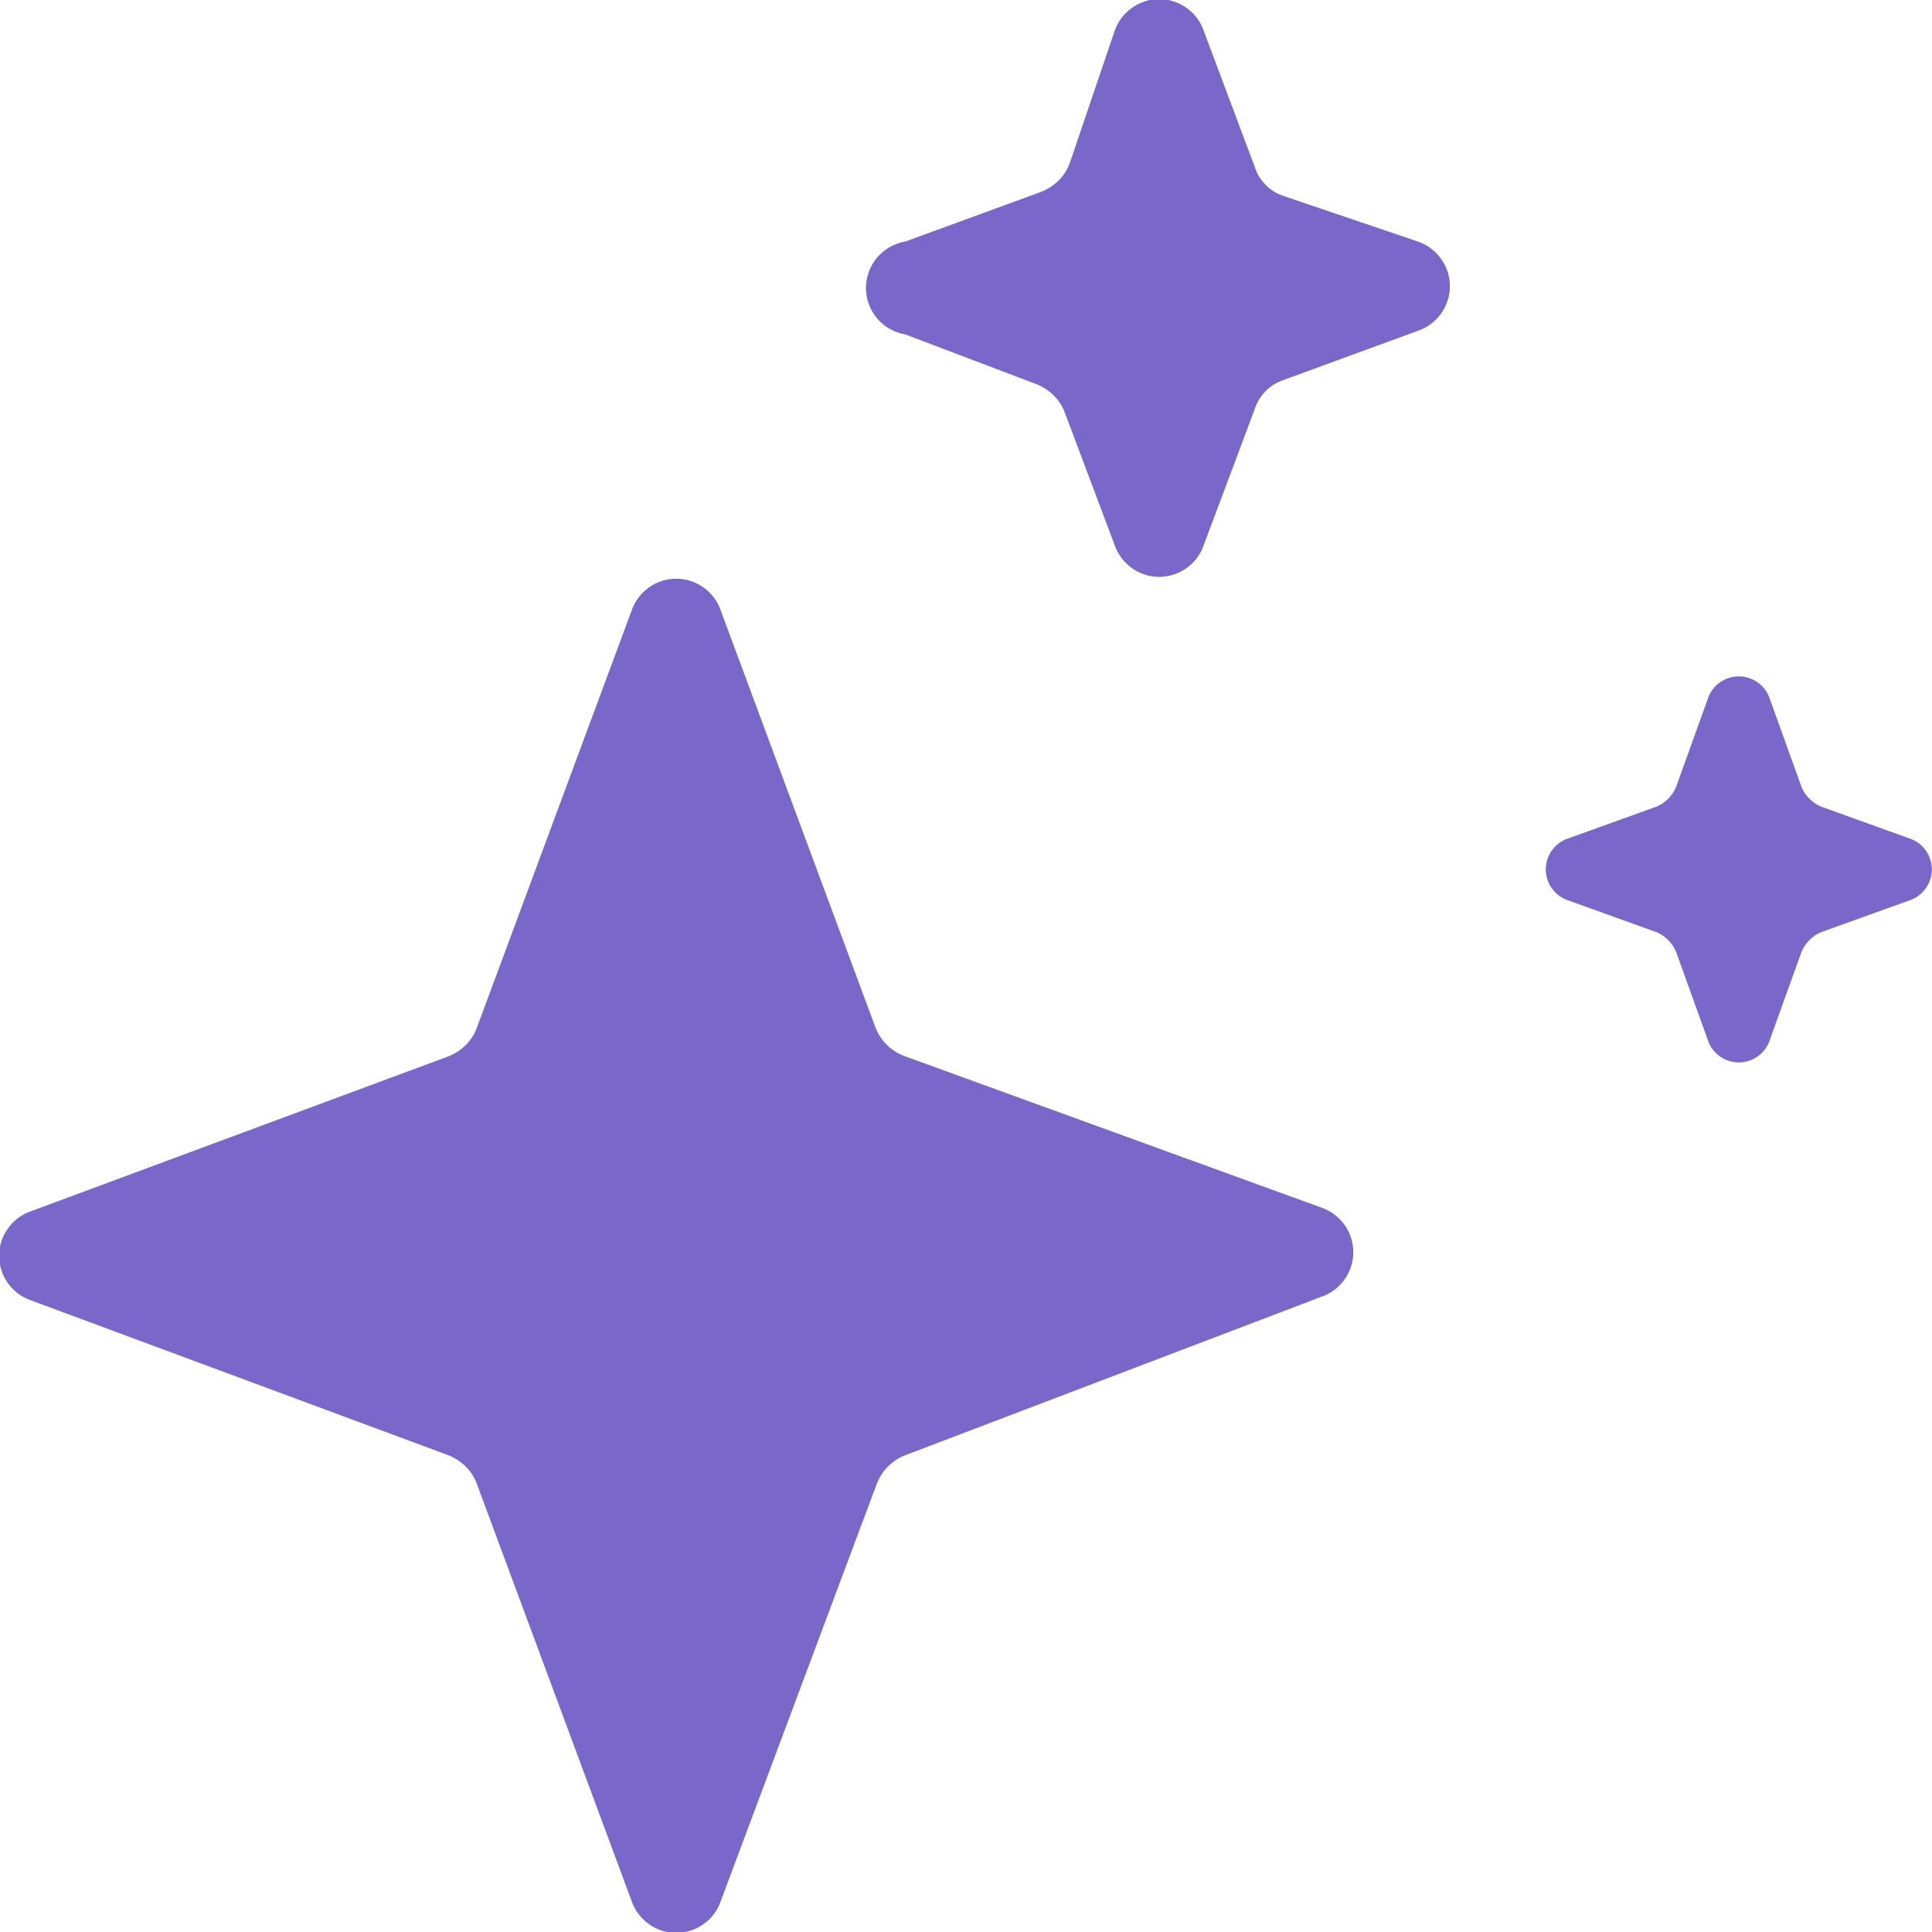
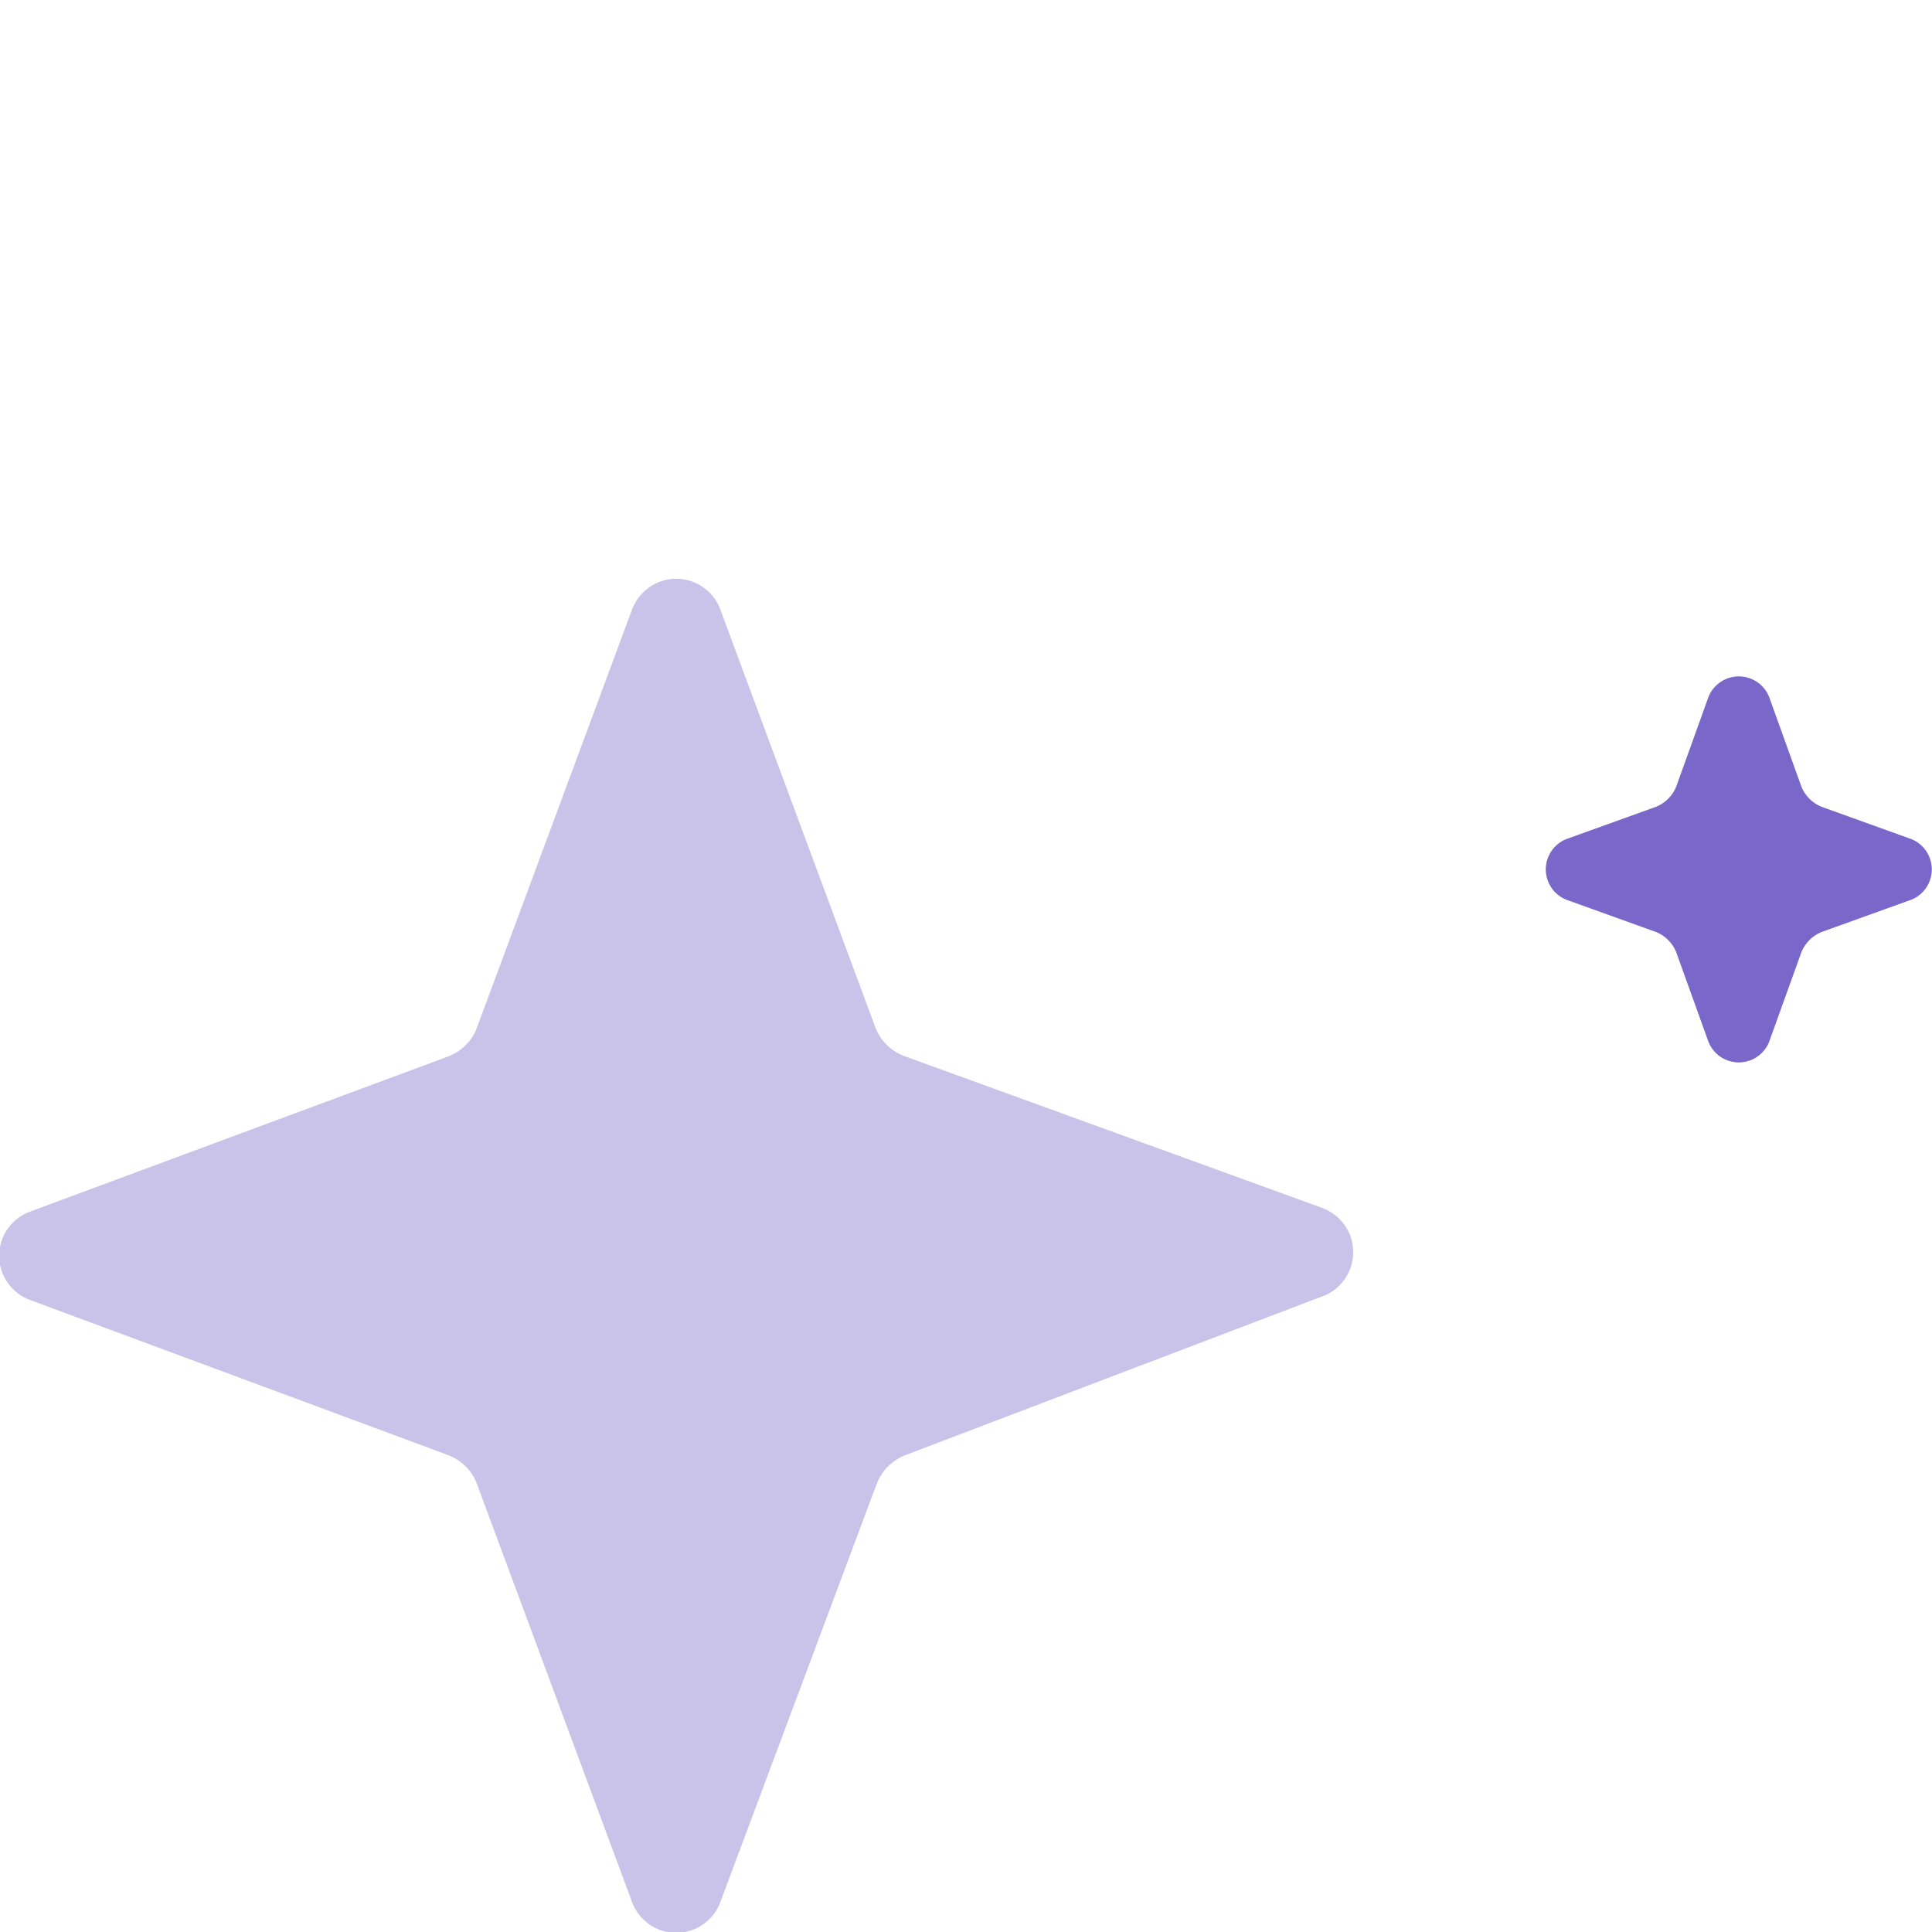
<svg xmlns="http://www.w3.org/2000/svg" width="16" height="16" viewBox="0 0 16 16" fill="none">
  <g clip-path="url(#clip0_13_18)">
-     <path d="M5.23 5.06C5.256 4.982 5.306 4.915 5.372 4.867C5.438 4.819 5.518 4.793 5.6 4.793C5.682 4.793 5.762 4.819 5.828 4.867C5.895 4.915 5.944 4.982 5.97 5.06L7.25 8.51C7.272 8.566 7.305 8.616 7.349 8.658C7.392 8.699 7.443 8.731 7.5 8.75L10.94 10C11.018 10.026 11.085 10.076 11.133 10.142C11.181 10.208 11.207 10.288 11.207 10.37C11.207 10.452 11.181 10.532 11.133 10.598C11.085 10.665 11.018 10.714 10.94 10.74L7.5 12.05C7.445 12.071 7.396 12.103 7.354 12.144C7.313 12.185 7.281 12.235 7.26 12.29L5.97 15.74C5.944 15.818 5.895 15.885 5.828 15.933C5.762 15.981 5.682 16.007 5.6 16.007C5.518 16.007 5.438 15.981 5.372 15.933C5.306 15.885 5.256 15.818 5.23 15.74L3.95 12.29C3.93 12.235 3.898 12.185 3.856 12.144C3.815 12.103 3.765 12.071 3.71 12.05L0.26 10.77C0.182 10.744 0.115 10.694 0.067 10.628C0.019 10.562 -0.007 10.482 -0.007 10.4C-0.007 10.318 0.019 10.238 0.067 10.172C0.115 10.106 0.182 10.056 0.26 10.03L3.71 8.75C3.765 8.729 3.815 8.697 3.856 8.656C3.898 8.615 3.93 8.565 3.95 8.51L5.23 5.06Z" fill="#7A68C9" />
    <path d="M5.23 5.06C5.256 4.982 5.306 4.915 5.372 4.867C5.438 4.819 5.518 4.793 5.6 4.793C5.682 4.793 5.762 4.819 5.828 4.867C5.895 4.915 5.944 4.982 5.97 5.06L7.25 8.51C7.272 8.566 7.305 8.616 7.349 8.658C7.392 8.699 7.443 8.731 7.5 8.75L10.94 10C11.018 10.026 11.085 10.076 11.133 10.142C11.181 10.208 11.207 10.288 11.207 10.37C11.207 10.452 11.181 10.532 11.133 10.598C11.085 10.665 11.018 10.714 10.94 10.74L7.5 12.05C7.445 12.071 7.396 12.103 7.354 12.144C7.313 12.185 7.281 12.235 7.26 12.29L5.97 15.74C5.944 15.818 5.895 15.885 5.828 15.933C5.762 15.981 5.682 16.007 5.6 16.007C5.518 16.007 5.438 15.981 5.372 15.933C5.306 15.885 5.256 15.818 5.23 15.74L3.95 12.29C3.93 12.235 3.898 12.185 3.856 12.144C3.815 12.103 3.765 12.071 3.71 12.05L0.26 10.77C0.182 10.744 0.115 10.694 0.067 10.628C0.019 10.562 -0.007 10.482 -0.007 10.4C-0.007 10.318 0.019 10.238 0.067 10.172C0.115 10.106 0.182 10.056 0.26 10.03L3.71 8.75C3.765 8.729 3.815 8.697 3.856 8.656C3.898 8.615 3.93 8.565 3.95 8.51L5.23 5.06Z" fill="#7A68C9" fill-opacity="0.4" />
-     <path d="M9.23 0.26C9.256 0.182 9.306 0.115 9.372 0.067C9.438 0.019 9.518 -0.007 9.6 -0.007C9.682 -0.007 9.762 0.019 9.828 0.067C9.895 0.115 9.944 0.182 9.97 0.26L10.39 1.38C10.407 1.435 10.437 1.486 10.477 1.527C10.517 1.569 10.566 1.601 10.62 1.62L11.74 2C11.818 2.026 11.885 2.076 11.933 2.142C11.981 2.208 12.007 2.288 12.007 2.37C12.007 2.452 11.981 2.532 11.933 2.598C11.885 2.664 11.818 2.714 11.74 2.74L10.62 3.15C10.566 3.169 10.517 3.201 10.477 3.243C10.437 3.284 10.407 3.335 10.39 3.39L9.97 4.51C9.944 4.588 9.895 4.655 9.828 4.703C9.762 4.751 9.682 4.777 9.6 4.777C9.518 4.777 9.438 4.751 9.372 4.703C9.306 4.655 9.256 4.588 9.23 4.51L8.82 3.42C8.8 3.365 8.768 3.315 8.726 3.274C8.685 3.233 8.635 3.201 8.58 3.18L7.5 2.77C7.409 2.755 7.325 2.708 7.265 2.638C7.205 2.567 7.172 2.478 7.172 2.385C7.172 2.292 7.205 2.203 7.265 2.132C7.325 2.062 7.409 2.015 7.5 2L8.62 1.59C8.675 1.569 8.725 1.537 8.766 1.496C8.808 1.455 8.84 1.405 8.86 1.35L9.23 0.26Z" fill="#7A68C9" />
-     <path d="M9.23 0.26C9.256 0.182 9.306 0.115 9.372 0.067C9.438 0.019 9.518 -0.007 9.6 -0.007C9.682 -0.007 9.762 0.019 9.828 0.067C9.895 0.115 9.944 0.182 9.97 0.26L10.39 1.38C10.407 1.435 10.437 1.486 10.477 1.527C10.517 1.569 10.566 1.601 10.62 1.62L11.74 2C11.818 2.026 11.885 2.076 11.933 2.142C11.981 2.208 12.007 2.288 12.007 2.37C12.007 2.452 11.981 2.532 11.933 2.598C11.885 2.664 11.818 2.714 11.74 2.74L10.62 3.15C10.566 3.169 10.517 3.201 10.477 3.243C10.437 3.284 10.407 3.335 10.39 3.39L9.97 4.51C9.944 4.588 9.895 4.655 9.828 4.703C9.762 4.751 9.682 4.777 9.6 4.777C9.518 4.777 9.438 4.751 9.372 4.703C9.306 4.655 9.256 4.588 9.23 4.51L8.82 3.42C8.8 3.365 8.768 3.315 8.726 3.274C8.685 3.233 8.635 3.201 8.58 3.18L7.5 2.77C7.409 2.755 7.325 2.708 7.265 2.638C7.205 2.567 7.172 2.478 7.172 2.385C7.172 2.292 7.205 2.203 7.265 2.132C7.325 2.062 7.409 2.015 7.5 2L8.62 1.59C8.675 1.569 8.725 1.537 8.766 1.496C8.808 1.455 8.84 1.405 8.86 1.35L9.23 0.26Z" fill="#7A68C9" fill-opacity="0.4" />
    <path d="M14.15 5.77C14.17 5.72 14.205 5.678 14.249 5.648C14.294 5.618 14.346 5.602 14.4 5.602C14.454 5.602 14.506 5.618 14.551 5.648C14.595 5.678 14.63 5.72 14.65 5.77L14.92 6.52C14.951 6.592 15.008 6.649 15.08 6.68L15.83 6.95C15.88 6.97 15.922 7.005 15.952 7.049C15.982 7.094 15.998 7.146 15.998 7.2C15.998 7.254 15.982 7.306 15.952 7.351C15.922 7.395 15.88 7.43 15.83 7.45L15.08 7.72C15.008 7.751 14.951 7.808 14.92 7.88L14.65 8.63C14.63 8.68 14.595 8.722 14.551 8.752C14.506 8.782 14.454 8.798 14.4 8.798C14.346 8.798 14.294 8.782 14.249 8.752C14.205 8.722 14.17 8.68 14.15 8.63L13.88 7.88C13.849 7.808 13.792 7.751 13.72 7.72L12.97 7.45C12.92 7.43 12.878 7.395 12.848 7.351C12.818 7.306 12.802 7.254 12.802 7.2C12.802 7.146 12.818 7.094 12.848 7.049C12.878 7.005 12.92 6.97 12.97 6.95L13.72 6.68C13.792 6.649 13.849 6.592 13.88 6.52L14.15 5.77Z" fill="#7A68C9" />
    <path d="M14.15 5.77C14.17 5.72 14.205 5.678 14.249 5.648C14.294 5.618 14.346 5.602 14.4 5.602C14.454 5.602 14.506 5.618 14.551 5.648C14.595 5.678 14.63 5.72 14.65 5.77L14.92 6.52C14.951 6.592 15.008 6.649 15.08 6.68L15.83 6.95C15.88 6.97 15.922 7.005 15.952 7.049C15.982 7.094 15.998 7.146 15.998 7.2C15.998 7.254 15.982 7.306 15.952 7.351C15.922 7.395 15.88 7.43 15.83 7.45L15.08 7.72C15.008 7.751 14.951 7.808 14.92 7.88L14.65 8.63C14.63 8.68 14.595 8.722 14.551 8.752C14.506 8.782 14.454 8.798 14.4 8.798C14.346 8.798 14.294 8.782 14.249 8.752C14.205 8.722 14.17 8.68 14.15 8.63L13.88 7.88C13.849 7.808 13.792 7.751 13.72 7.72L12.97 7.45C12.92 7.43 12.878 7.395 12.848 7.351C12.818 7.306 12.802 7.254 12.802 7.2C12.802 7.146 12.818 7.094 12.848 7.049C12.878 7.005 12.92 6.97 12.97 6.95L13.72 6.68C13.792 6.649 13.849 6.592 13.88 6.52L14.15 5.77Z" fill="#7A68C9" fill-opacity="0.4" />
  </g>
  <defs>
    <clipPath id="clip0_13_18">
      <rect width="16" height="16" fill="white" />
    </clipPath>
  </defs>
</svg>